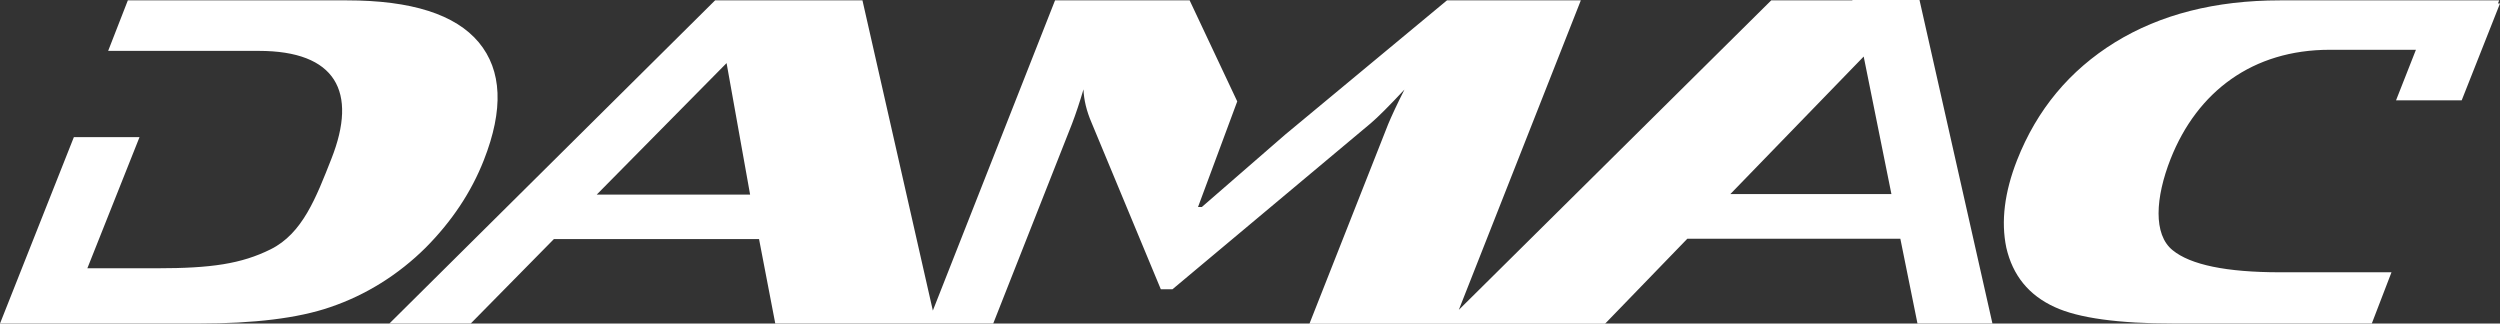
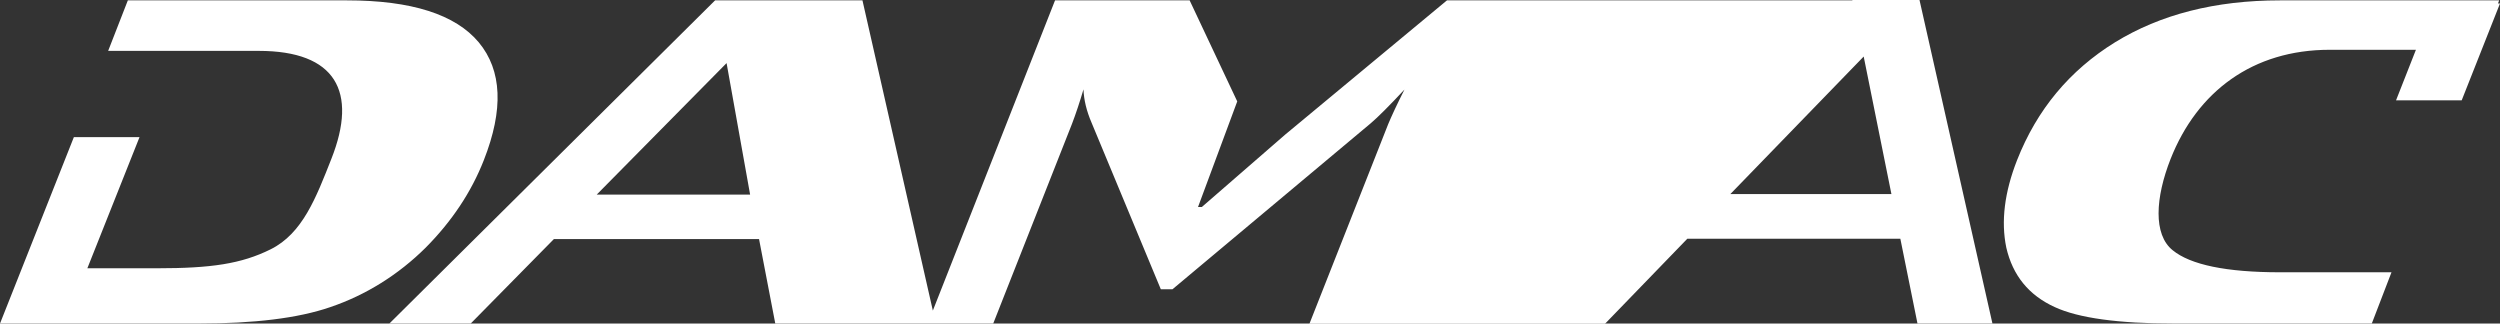
<svg xmlns="http://www.w3.org/2000/svg" viewBox="0 0 137.08 17.74">
  <rect x="0" y="0" width="137.08" height="17.74" fill="#333333" stroke="none" />
  <defs>
    <style>.d{fill:#fff;}</style>
  </defs>
  <g id="a" />
  <g id="b">
    <g id="c">
-       <path class="d" d="M26.53,8.78c1.09-2.77,1-4.92-.28-6.46C24.97,.79,22.56,.02,19.02,.02H7.01l-1.08,2.77H14.19c4.22,0,5.44,2.23,3.98,5.92-.84,2.13-1.58,4.09-3.33,4.96-1.61,.8-3.27,1.04-6.22,1.04h-3.83l2.86-7.19h-3.6L0,17.74H10.88c3.05,0,5.46-.29,7.23-.9,1.95-.66,3.74-1.78,5.23-3.26,1.43-1.44,2.5-3.04,3.19-4.8Zm68.35,1.86l7.31-7.54,1.52,7.54h-8.83Zm-62.16,.03l7.12-7.21,1.29,7.21h-8.4ZM101.57,0V.02h-4.45l-17.13,16.97L86.68,.02h-7.34l-8.87,7.36-4.57,3.97h-.21l2.15-5.79L65.23,.02h-7.38l-6.7,17.01L47.29,.02h-8.08L21.35,17.74h4.46l4.56-4.63h11.25l.89,4.63h11.95l4.32-10.95c.21-.55,.42-1.18,.63-1.89,.02,.58,.17,1.19,.44,1.82l3.8,9.14h.64l10.87-9.1c.4-.34,1.02-.96,1.85-1.85-.42,.83-.71,1.46-.89,1.89l-4.32,10.95h16.21l4.51-4.66h11.68l.94,4.65h4.11L105.25,0h-3.68Zm35.46,.02h-12.01c-3.55,0-6.56,.77-9.05,2.3-2.49,1.54-4.28,3.69-5.37,6.46-.69,1.76-.89,3.36-.59,4.8,.35,1.52,1.23,2.61,2.66,3.26,1.3,.6,3.48,.9,6.53,.9h10.85l1.08-2.81h-6.11c-2.95,0-4.91-.41-5.89-1.21-1.07-.86-.95-2.88-.11-5.01,1.46-3.69,4.5-5.98,8.72-5.98h4.73l-1.09,2.77h3.6l2.1-5.31h-.11l.06-.16Z" />
+       <path class="d" d="M26.53,8.78c1.09-2.77,1-4.92-.28-6.46C24.97,.79,22.56,.02,19.02,.02H7.01l-1.08,2.77H14.19c4.22,0,5.44,2.23,3.98,5.92-.84,2.13-1.58,4.09-3.33,4.96-1.61,.8-3.27,1.04-6.22,1.04h-3.83l2.86-7.19h-3.6L0,17.74H10.88c3.05,0,5.46-.29,7.23-.9,1.95-.66,3.74-1.78,5.23-3.26,1.43-1.44,2.5-3.04,3.19-4.8Zm68.35,1.86l7.31-7.54,1.52,7.54h-8.83Zm-62.16,.03l7.12-7.21,1.29,7.21h-8.4ZM101.57,0V.02h-4.45L86.68,.02h-7.34l-8.87,7.36-4.57,3.97h-.21l2.15-5.79L65.23,.02h-7.38l-6.7,17.01L47.29,.02h-8.08L21.35,17.74h4.46l4.56-4.63h11.25l.89,4.63h11.95l4.32-10.95c.21-.55,.42-1.18,.63-1.89,.02,.58,.17,1.19,.44,1.82l3.8,9.14h.64l10.87-9.1c.4-.34,1.02-.96,1.85-1.85-.42,.83-.71,1.46-.89,1.89l-4.32,10.95h16.21l4.51-4.66h11.68l.94,4.65h4.11L105.25,0h-3.68Zm35.46,.02h-12.01c-3.55,0-6.56,.77-9.05,2.3-2.49,1.54-4.28,3.69-5.37,6.46-.69,1.76-.89,3.36-.59,4.8,.35,1.52,1.23,2.61,2.66,3.26,1.3,.6,3.48,.9,6.53,.9h10.85l1.08-2.81h-6.11c-2.95,0-4.91-.41-5.89-1.21-1.07-.86-.95-2.88-.11-5.01,1.46-3.69,4.5-5.98,8.72-5.98h4.73l-1.09,2.77h3.6l2.1-5.31h-.11l.06-.16Z" />
    </g>
  </g>
</svg>